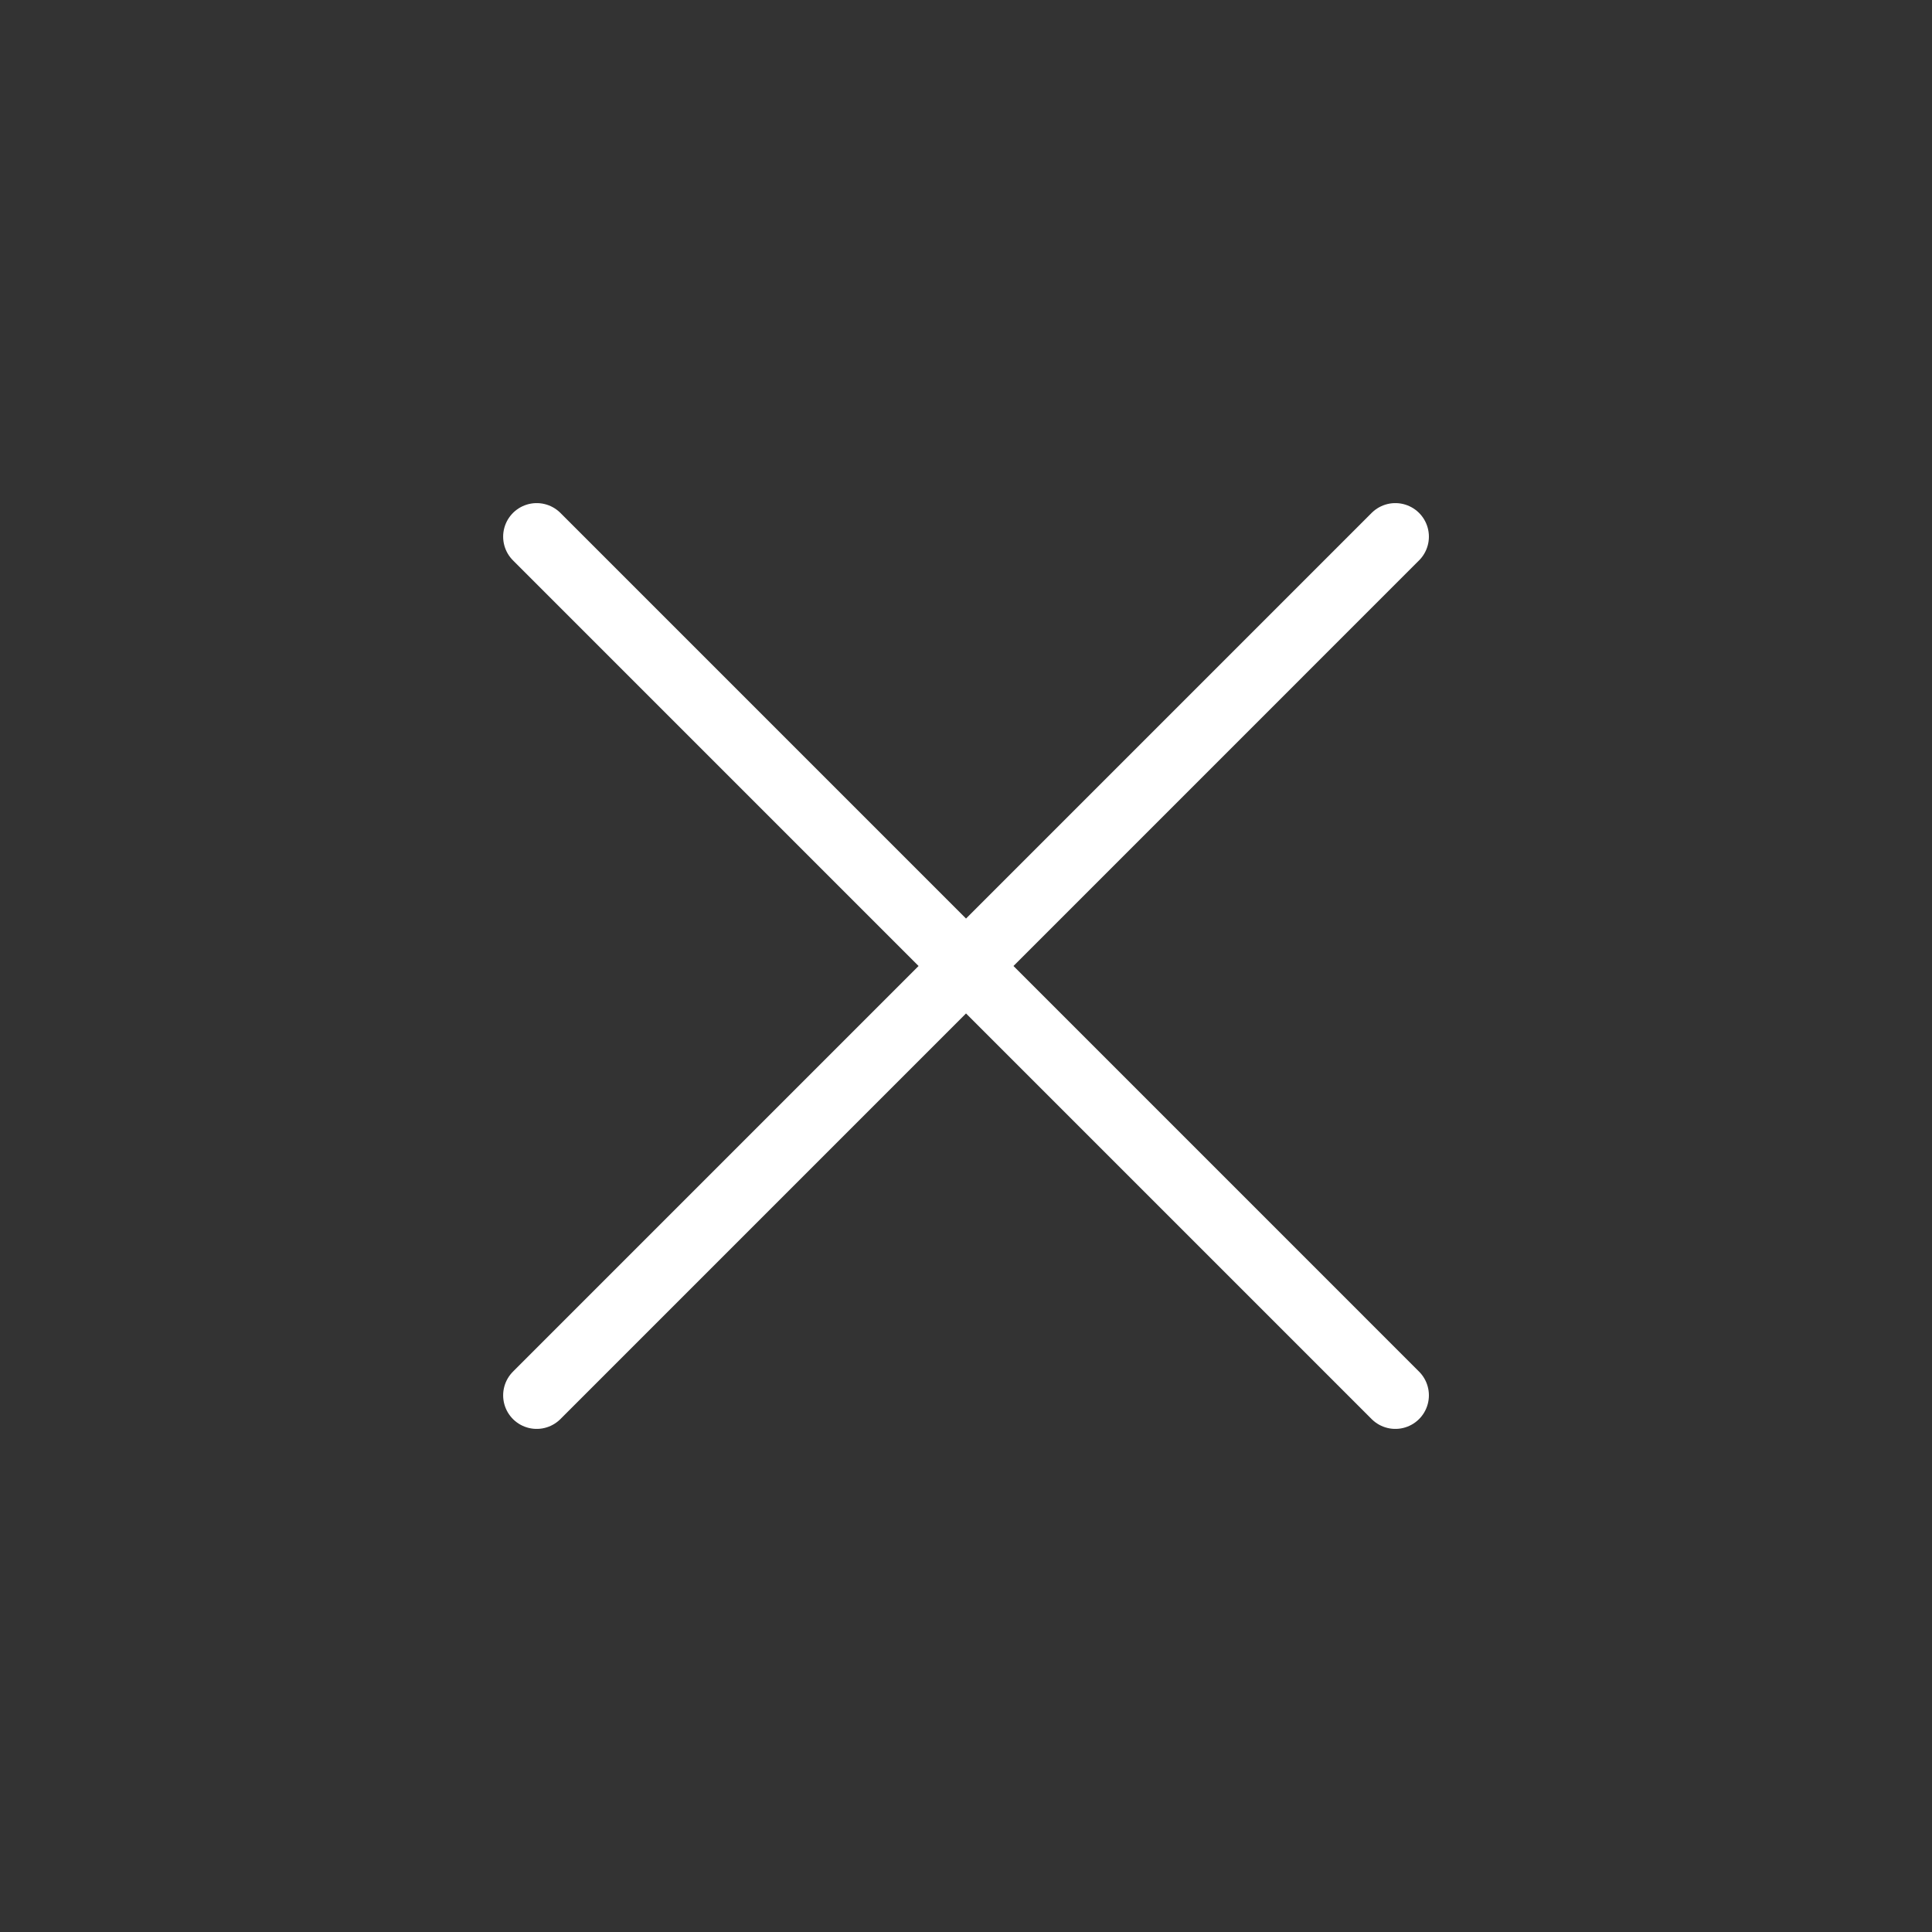
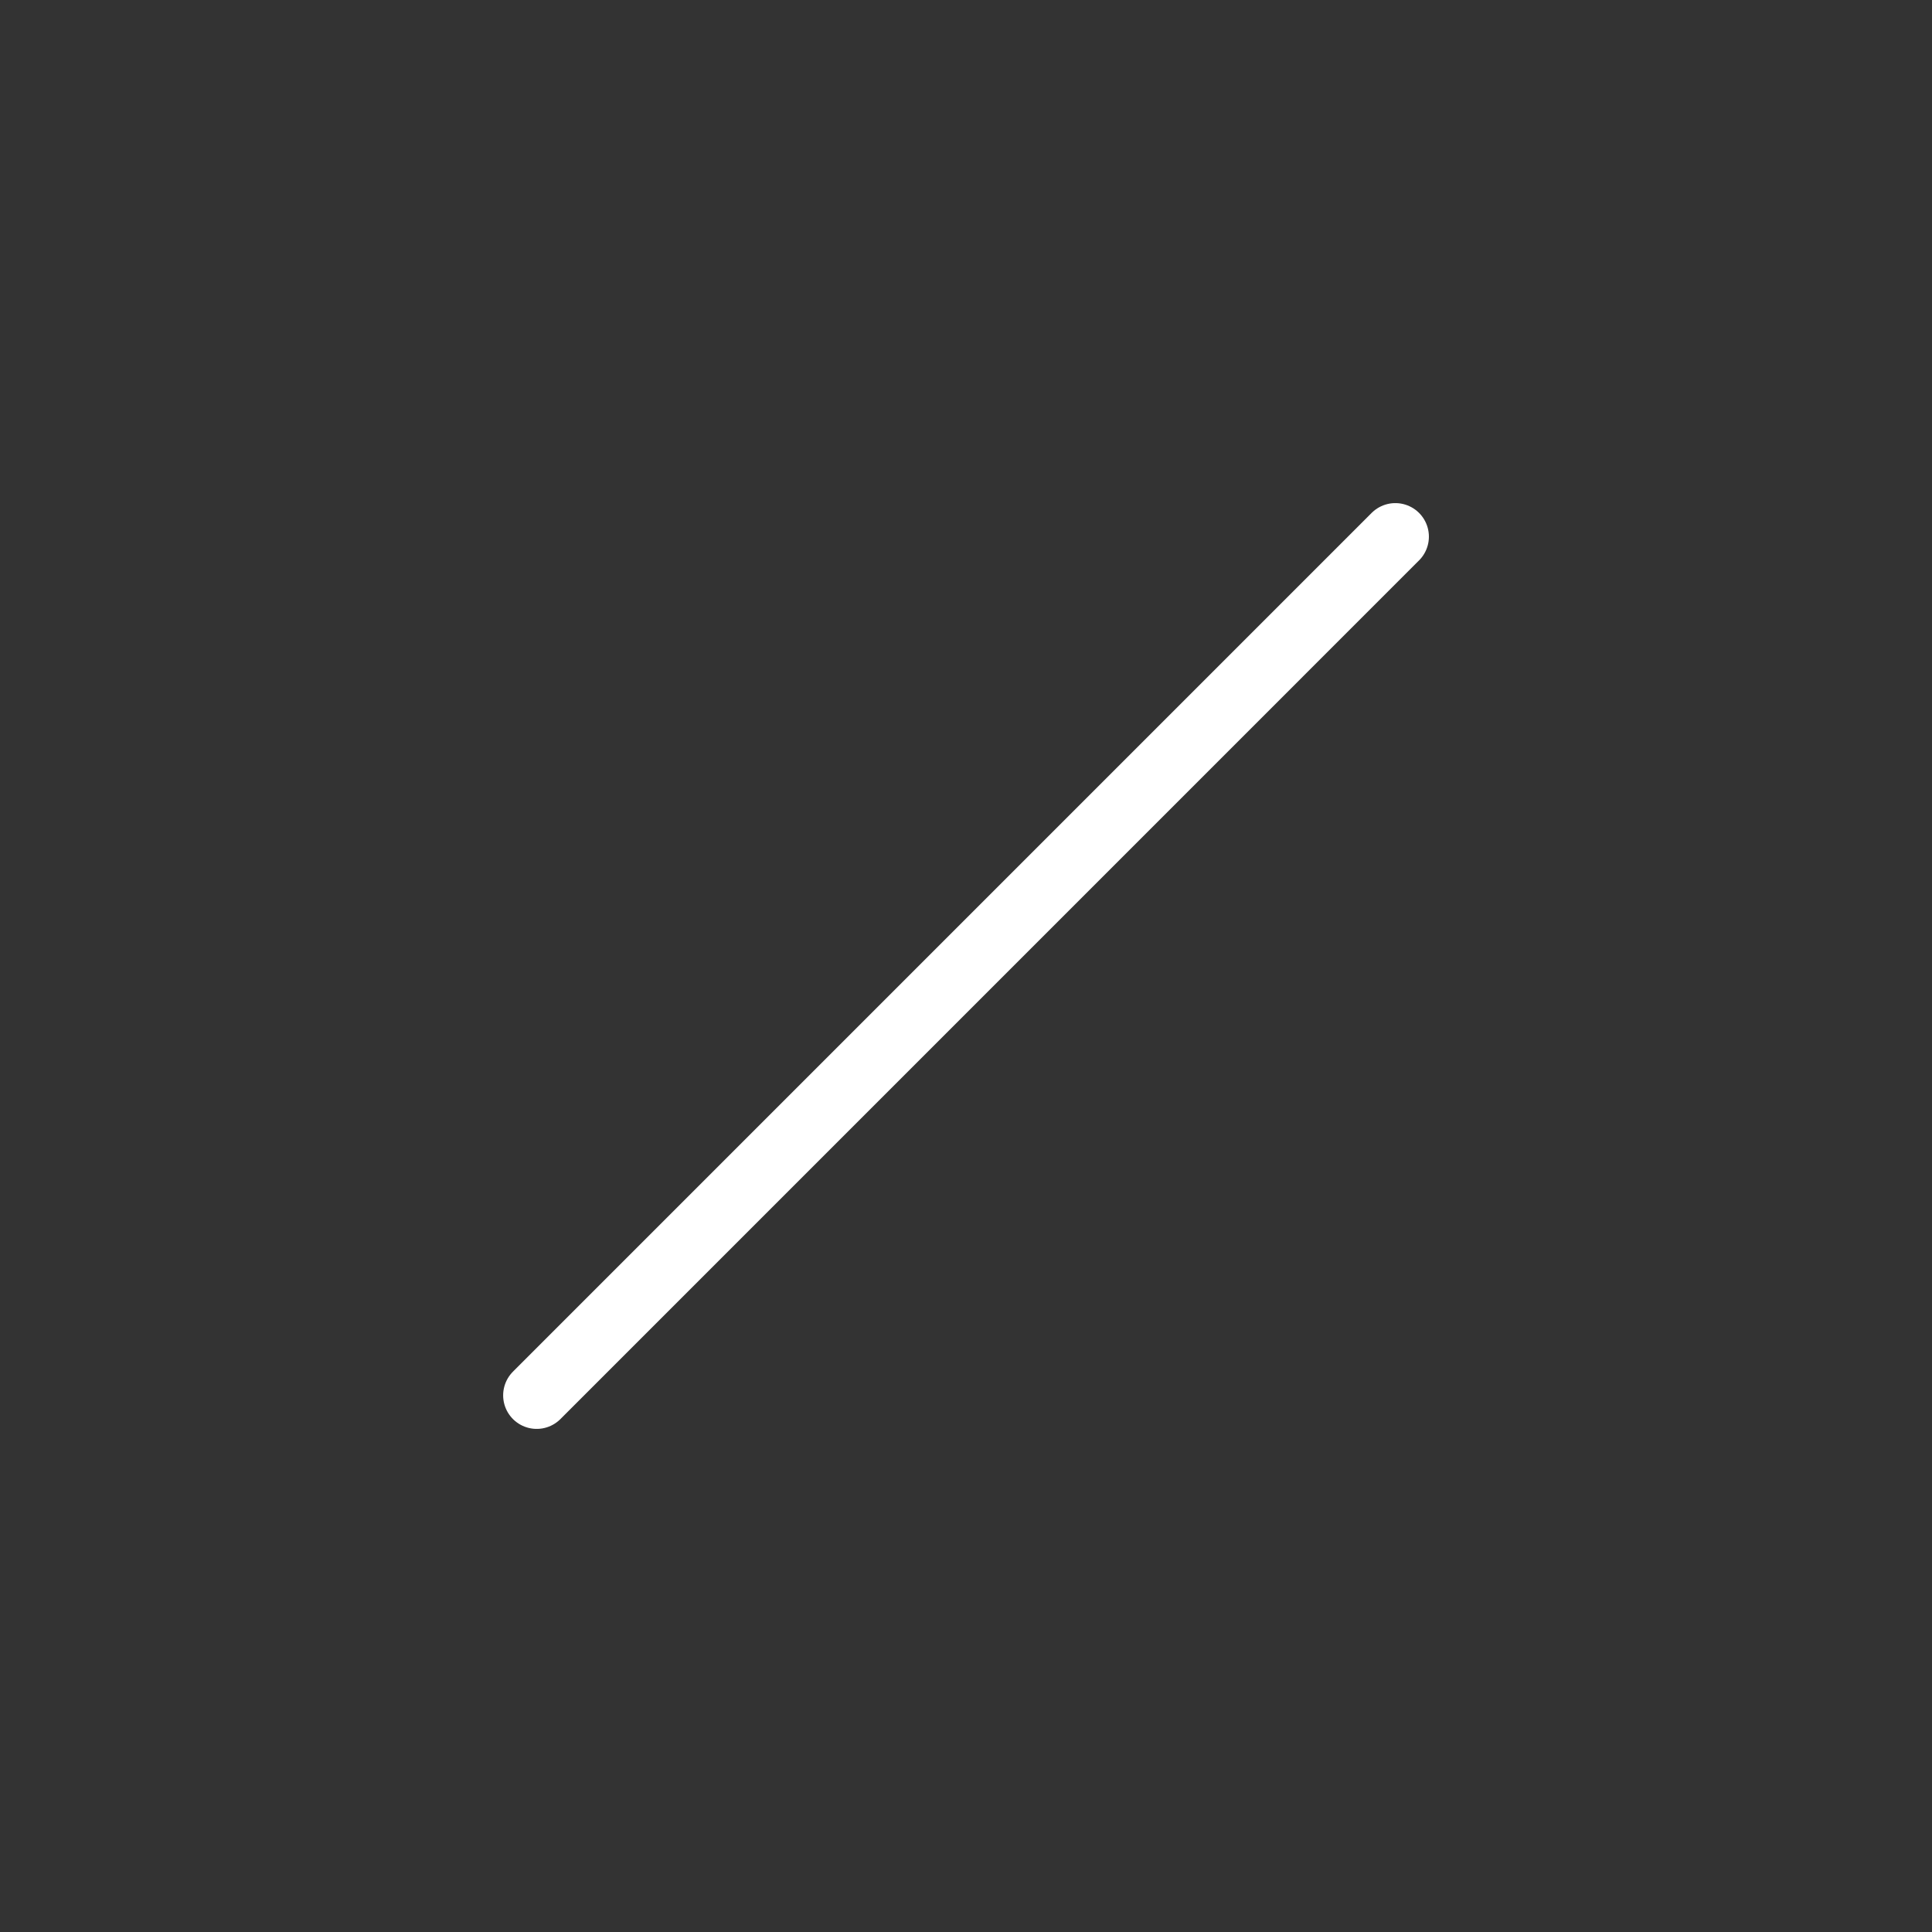
<svg xmlns="http://www.w3.org/2000/svg" width="48" height="48" viewBox="0 0 48 48" fill="none">
  <rect x="0" y="0" width="48" height="48" fill="#333333" stroke="none" />
-   <path d="M13.334 13.333L34.667 34.667M13.334 34.667L34.667 13.333" stroke="white" stroke-width="1.667" stroke-linecap="round" stroke-linejoin="round" />
+   <path d="M13.334 13.333M13.334 34.667L34.667 13.333" stroke="white" stroke-width="1.667" stroke-linecap="round" stroke-linejoin="round" />
</svg>